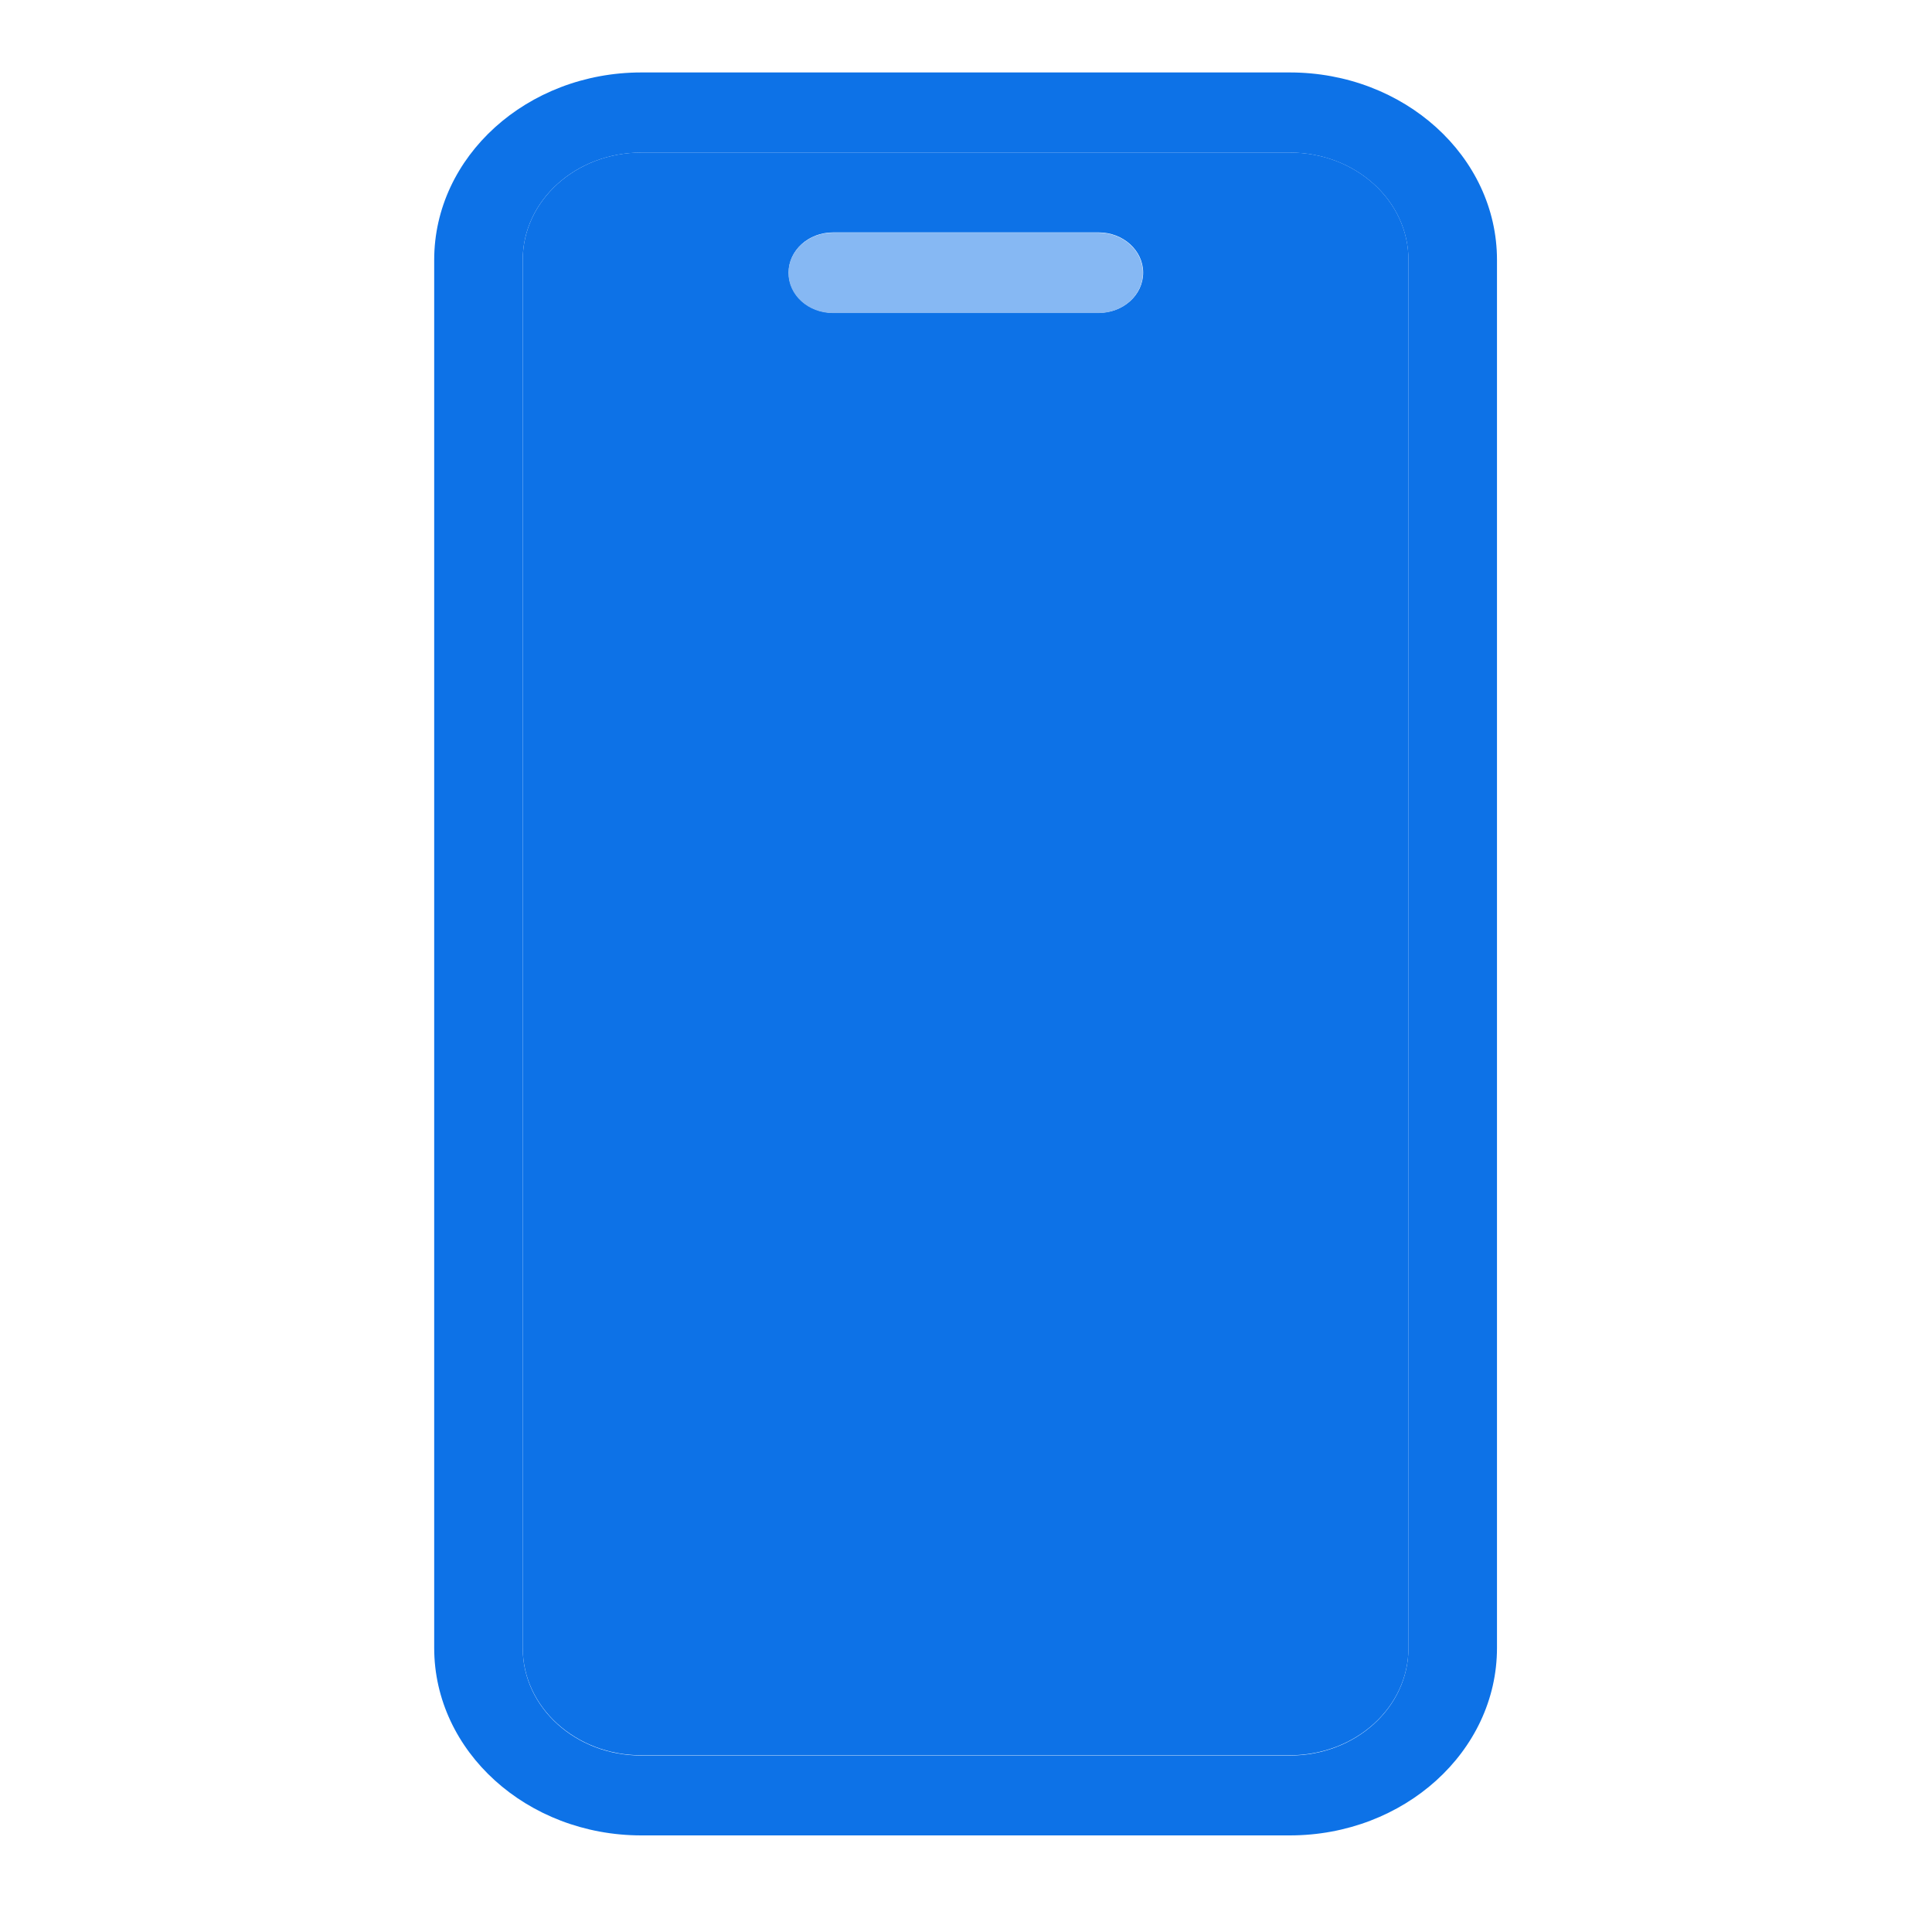
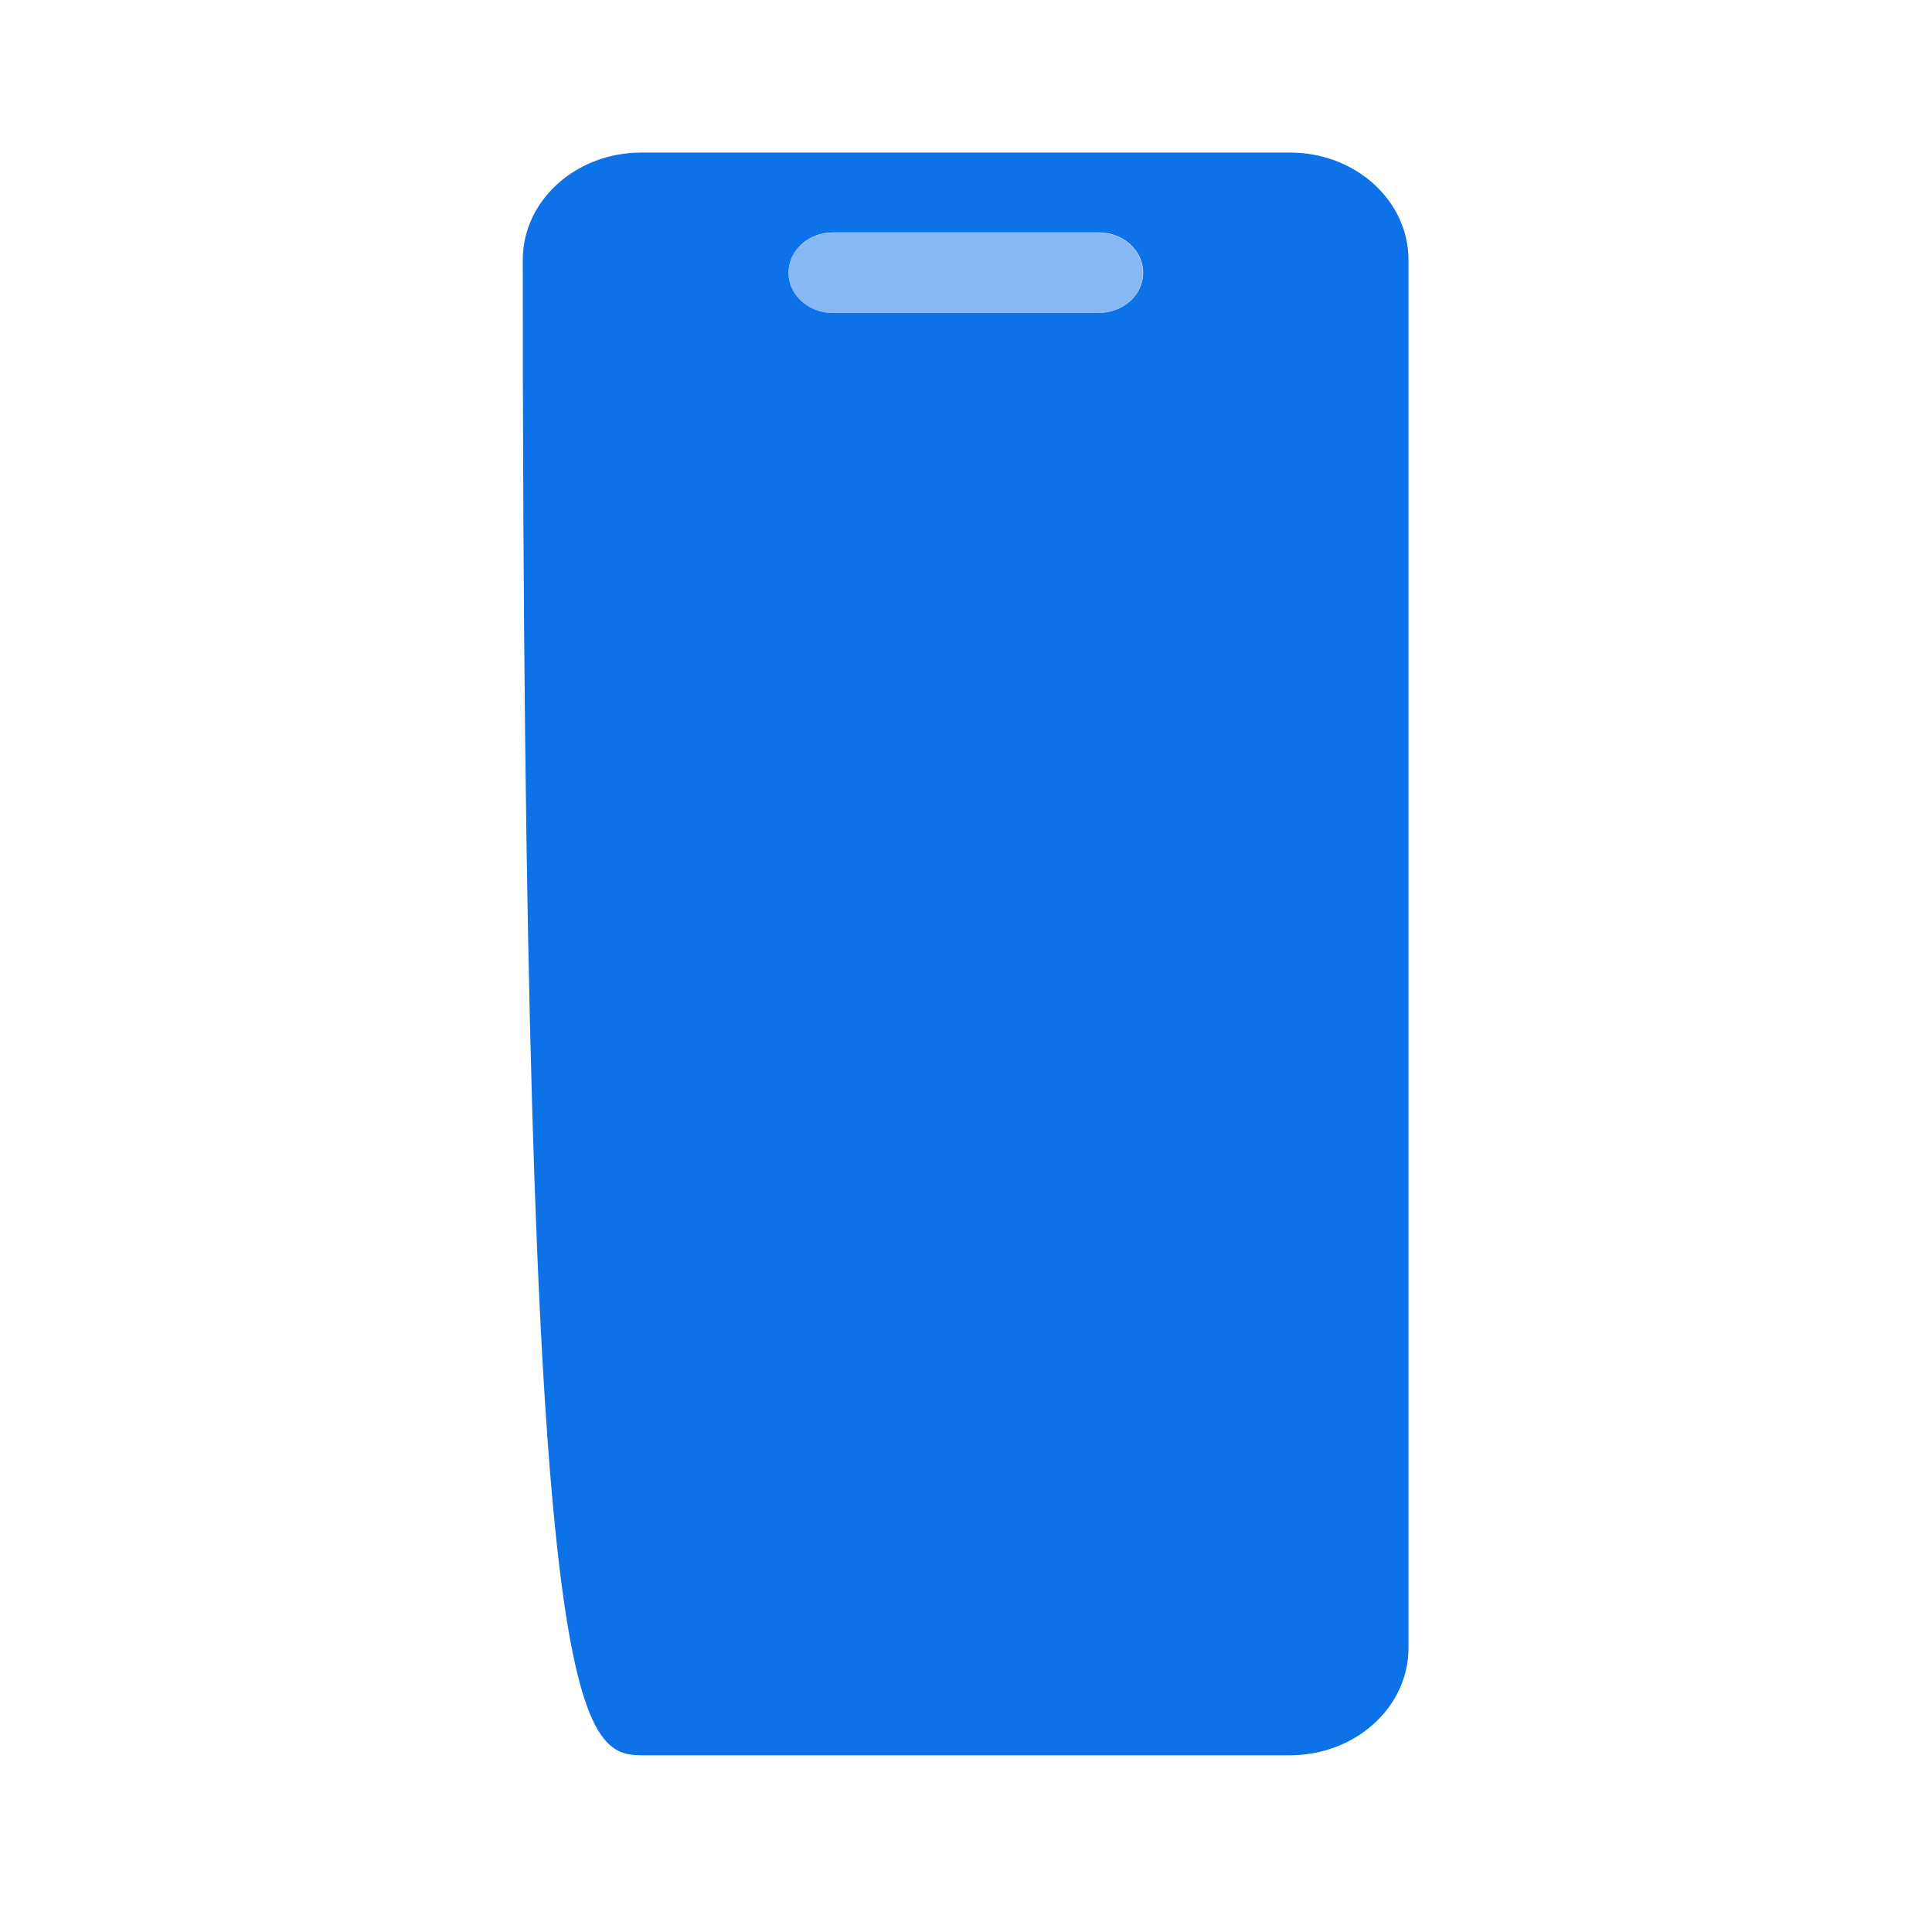
<svg xmlns="http://www.w3.org/2000/svg" width="80" height="80" viewBox="0 0 80 80" fill="none">
-   <path d="M53.41 6.317L26.559 6.317C23.842 6.317 21.646 8.304 21.646 10.762V68.237C21.646 70.696 23.842 72.682 26.559 72.682H53.41C56.127 72.682 58.322 70.696 58.322 68.237V10.762C58.322 8.304 56.127 6.317 53.41 6.317ZM45.496 12.953H34.497C33.488 12.953 32.657 12.212 32.657 11.289C32.657 10.365 33.476 9.624 34.497 9.624H45.496C46.504 9.624 47.335 10.365 47.335 11.289C47.335 12.212 46.516 12.953 45.496 12.953Z" fill="#0D72E7" />
-   <path d="M53.408 3L26.557 3C21.823 3 17.979 6.479 17.979 10.763L17.979 68.237C17.979 72.521 21.823 76 26.557 76H53.408C58.143 76 61.987 72.521 61.987 68.237V10.763C61.987 6.479 58.143 3 53.408 3ZM58.321 68.248C58.321 70.707 56.126 72.693 53.408 72.693H26.557C23.84 72.693 21.645 70.707 21.645 68.248V10.763C21.645 8.304 23.84 6.318 26.557 6.318L53.408 6.318C56.126 6.318 58.321 8.304 58.321 10.763V68.237V68.248Z" fill="#0D72E7" />
+   <path d="M53.41 6.317L26.559 6.317C23.842 6.317 21.646 8.304 21.646 10.762C21.646 70.696 23.842 72.682 26.559 72.682H53.41C56.127 72.682 58.322 70.696 58.322 68.237V10.762C58.322 8.304 56.127 6.317 53.41 6.317ZM45.496 12.953H34.497C33.488 12.953 32.657 12.212 32.657 11.289C32.657 10.365 33.476 9.624 34.497 9.624H45.496C46.504 9.624 47.335 10.365 47.335 11.289C47.335 12.212 46.516 12.953 45.496 12.953Z" fill="#0D72E7" />
  <path d="M45.485 9.635H34.486C33.477 9.635 32.647 10.376 32.647 11.299C32.647 12.223 33.465 12.963 34.486 12.963H45.485C46.493 12.963 47.324 12.223 47.324 11.299C47.324 10.376 46.505 9.635 45.485 9.635Z" fill="#86B8F3" />
</svg>